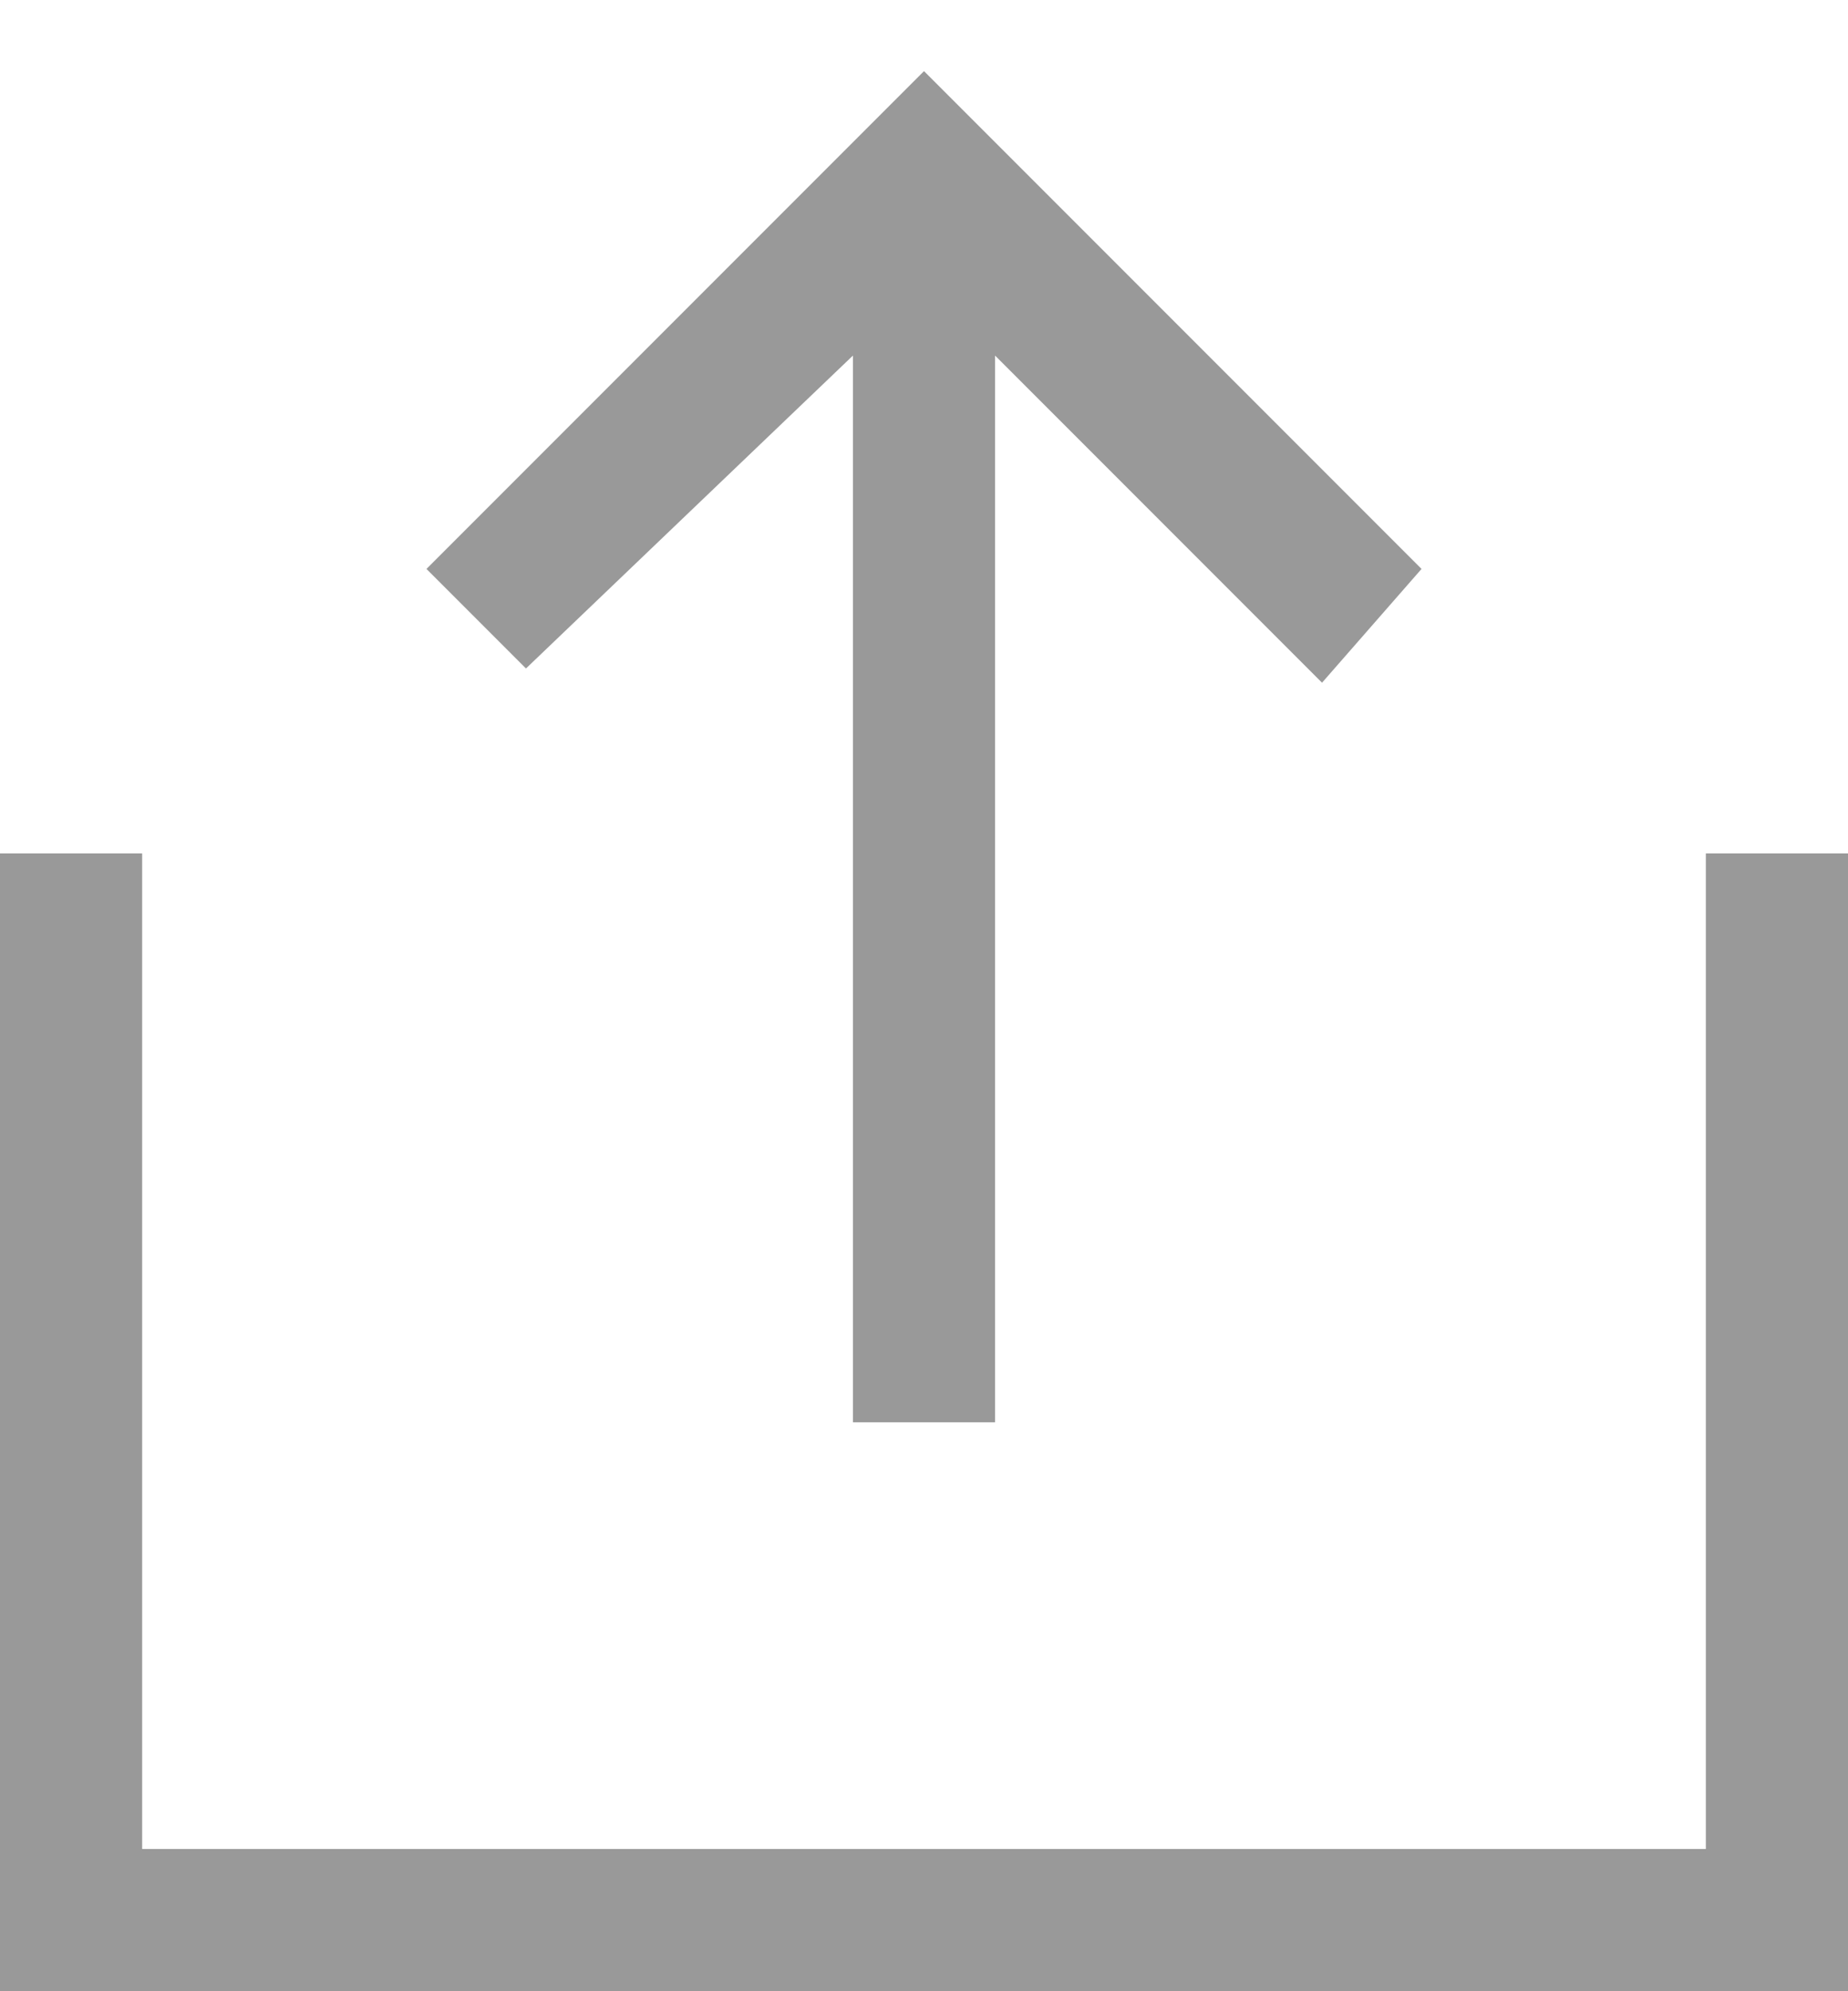
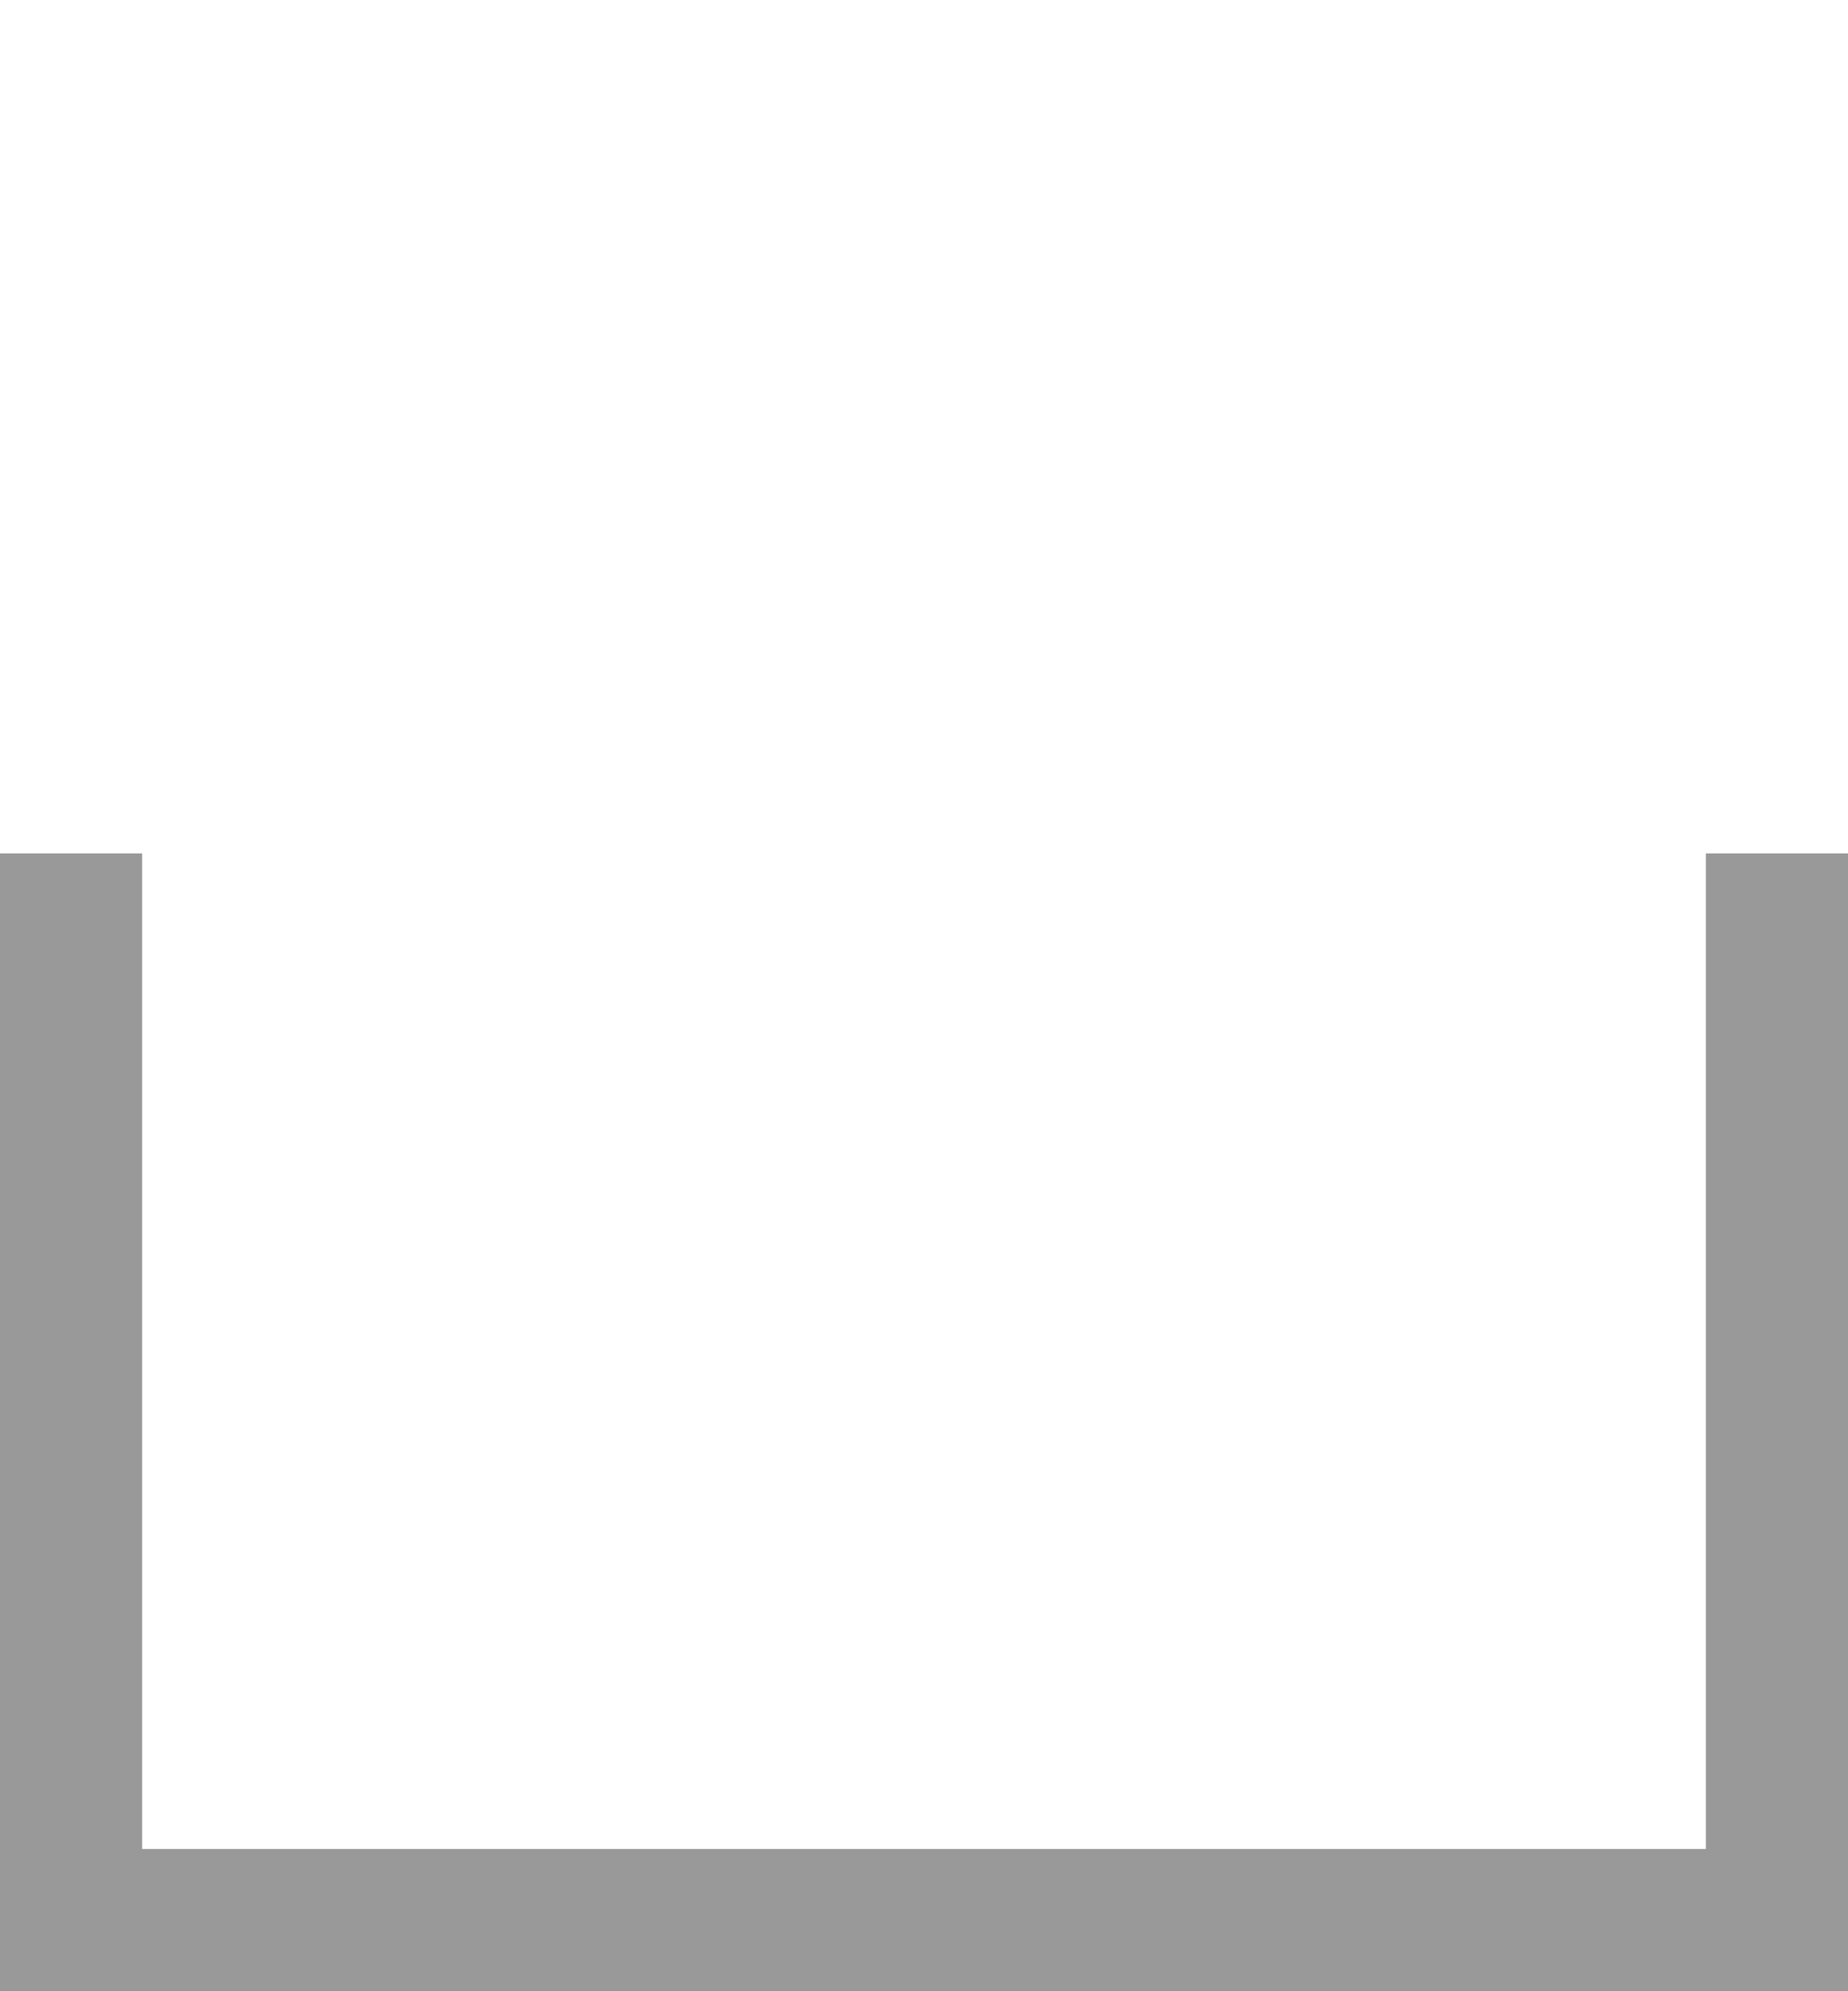
<svg xmlns="http://www.w3.org/2000/svg" version="1.1" id="Layer_1" x="0px" y="0px" viewBox="0 0 13 14" enable-background="new 0 0 13 14" xml:space="preserve">
  <polyline fill="none" stroke="#999999" stroke-miterlimit="10" points="12.5,6 12.5,13.5 0.5,13.5 0.5,6 " />
-   <path fill="#999999" d="M10,4L6.5,0.5L3,4l0.7,0.7L6,2.5V10h1V2.5l2.3,2.3L10,4z M6.5,2L6.5,2L6.5,2L6.5,2z" />
</svg>